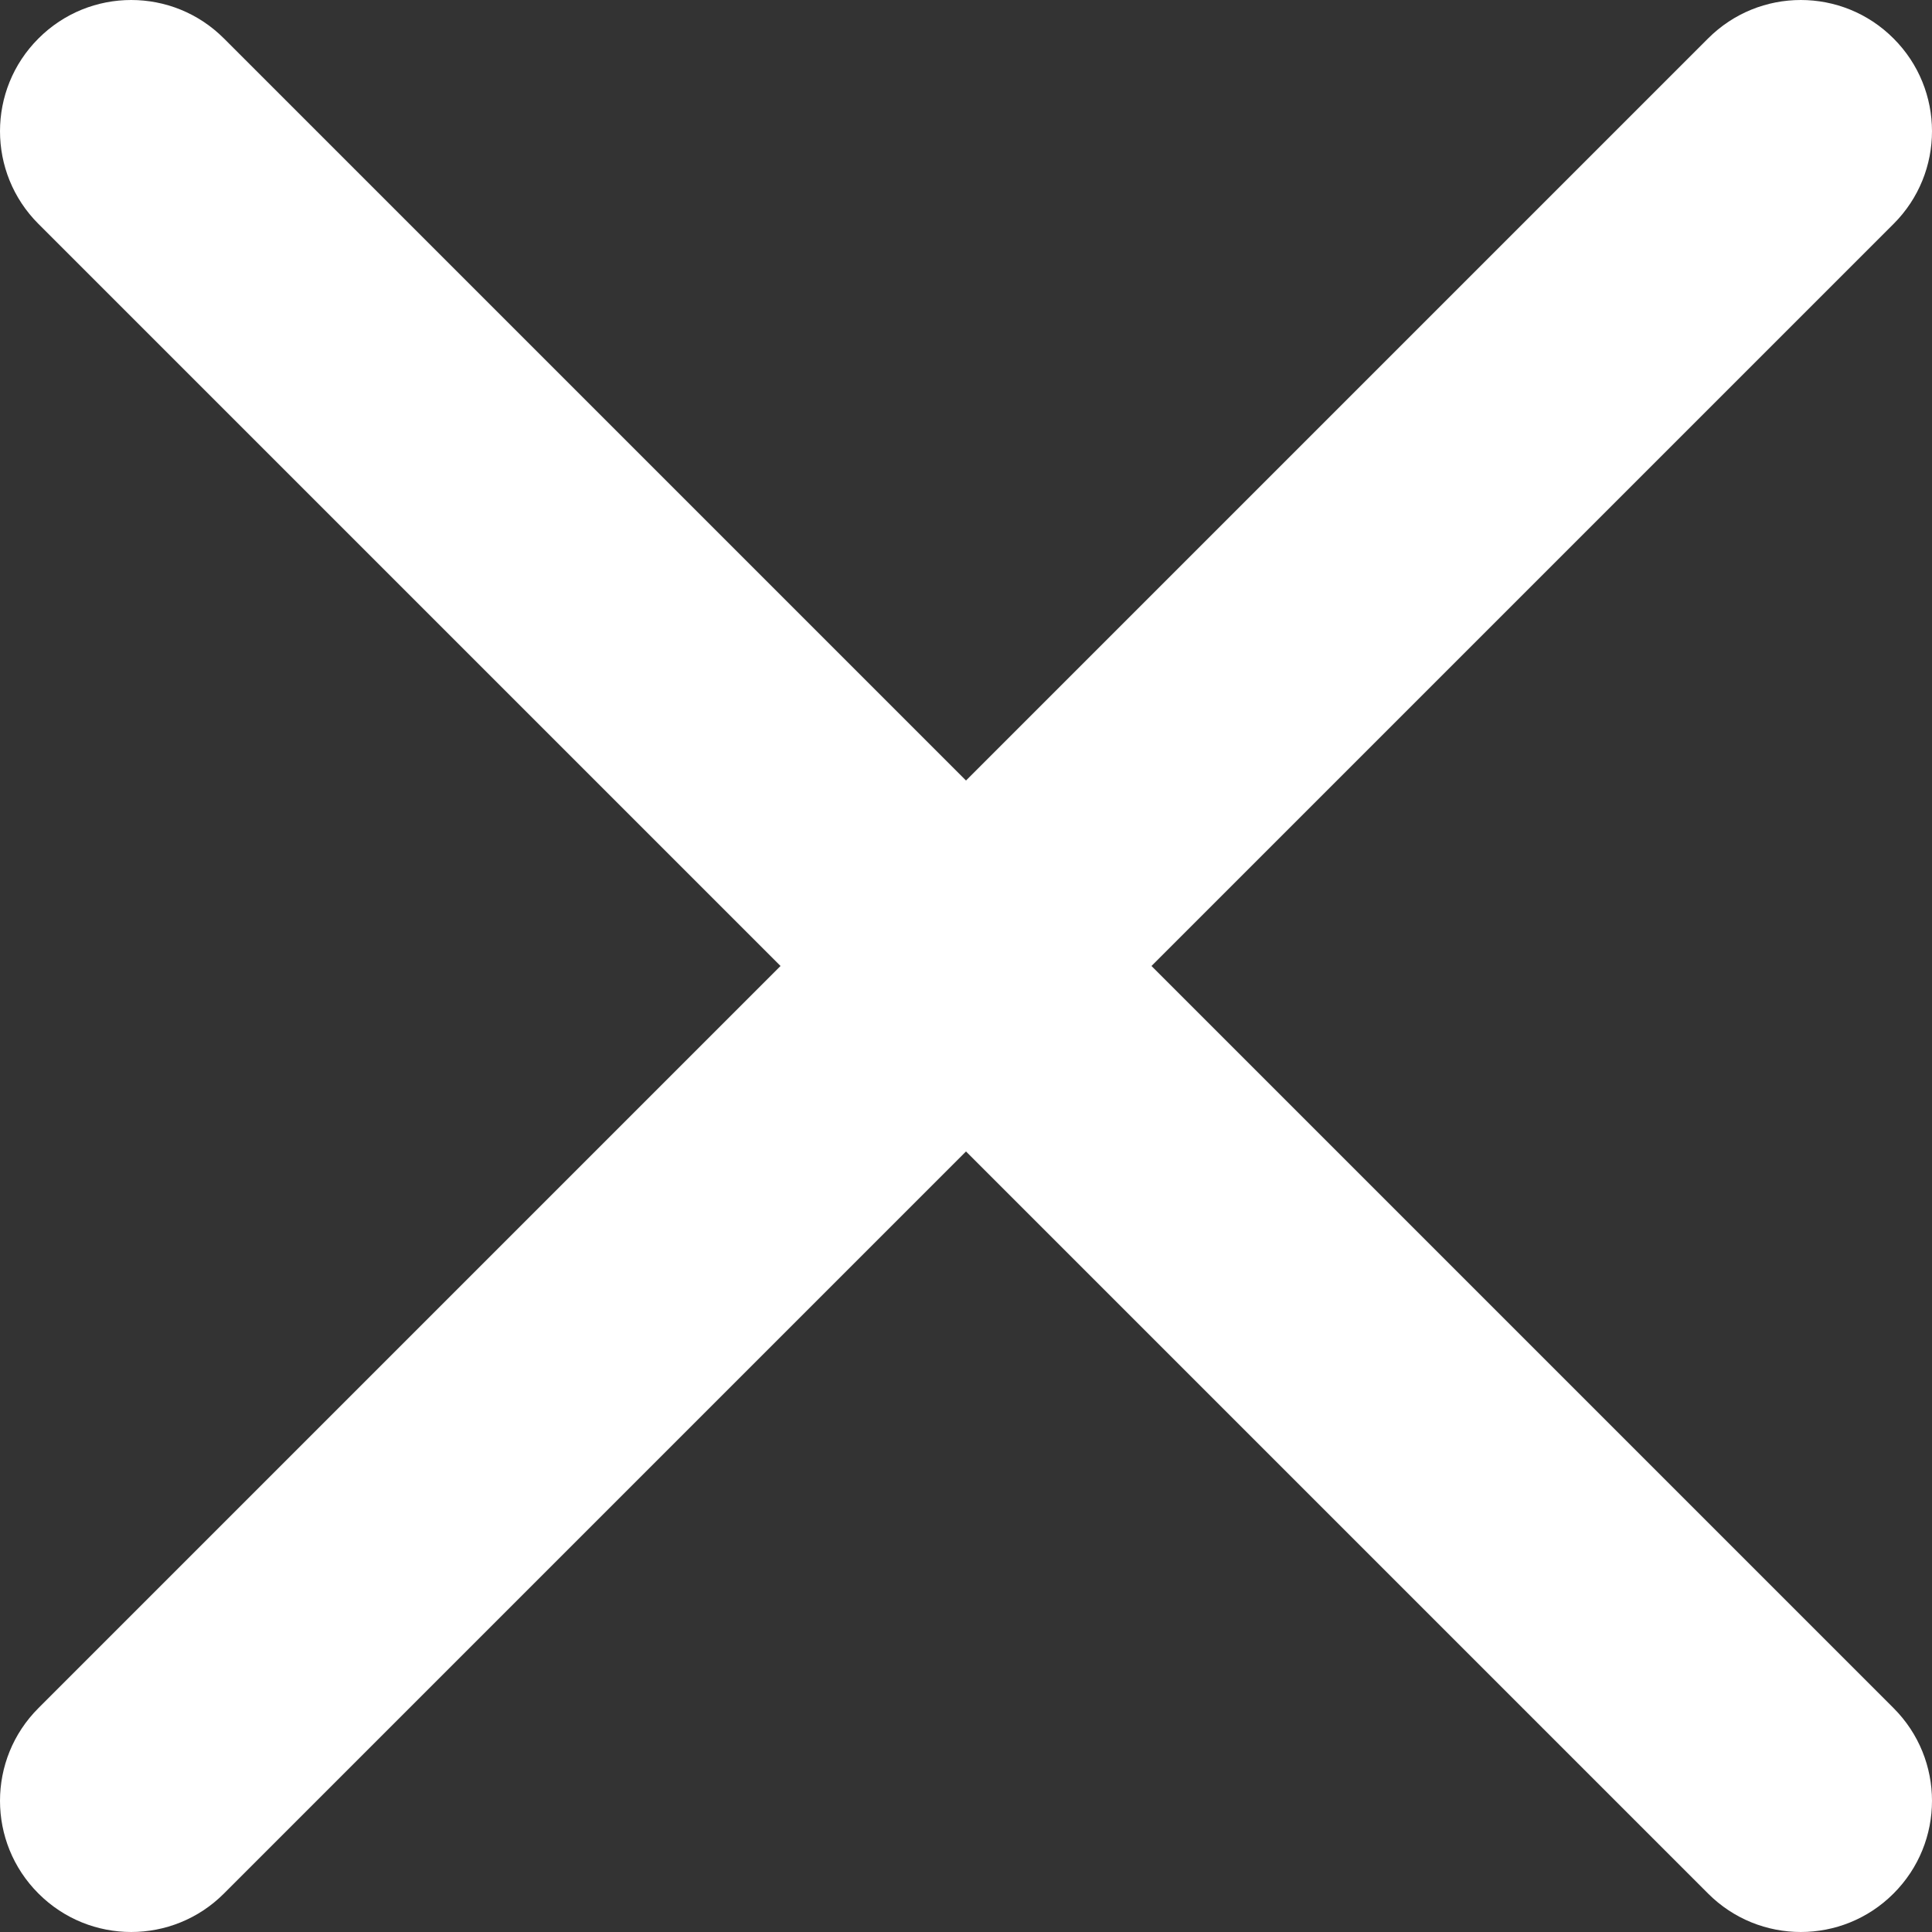
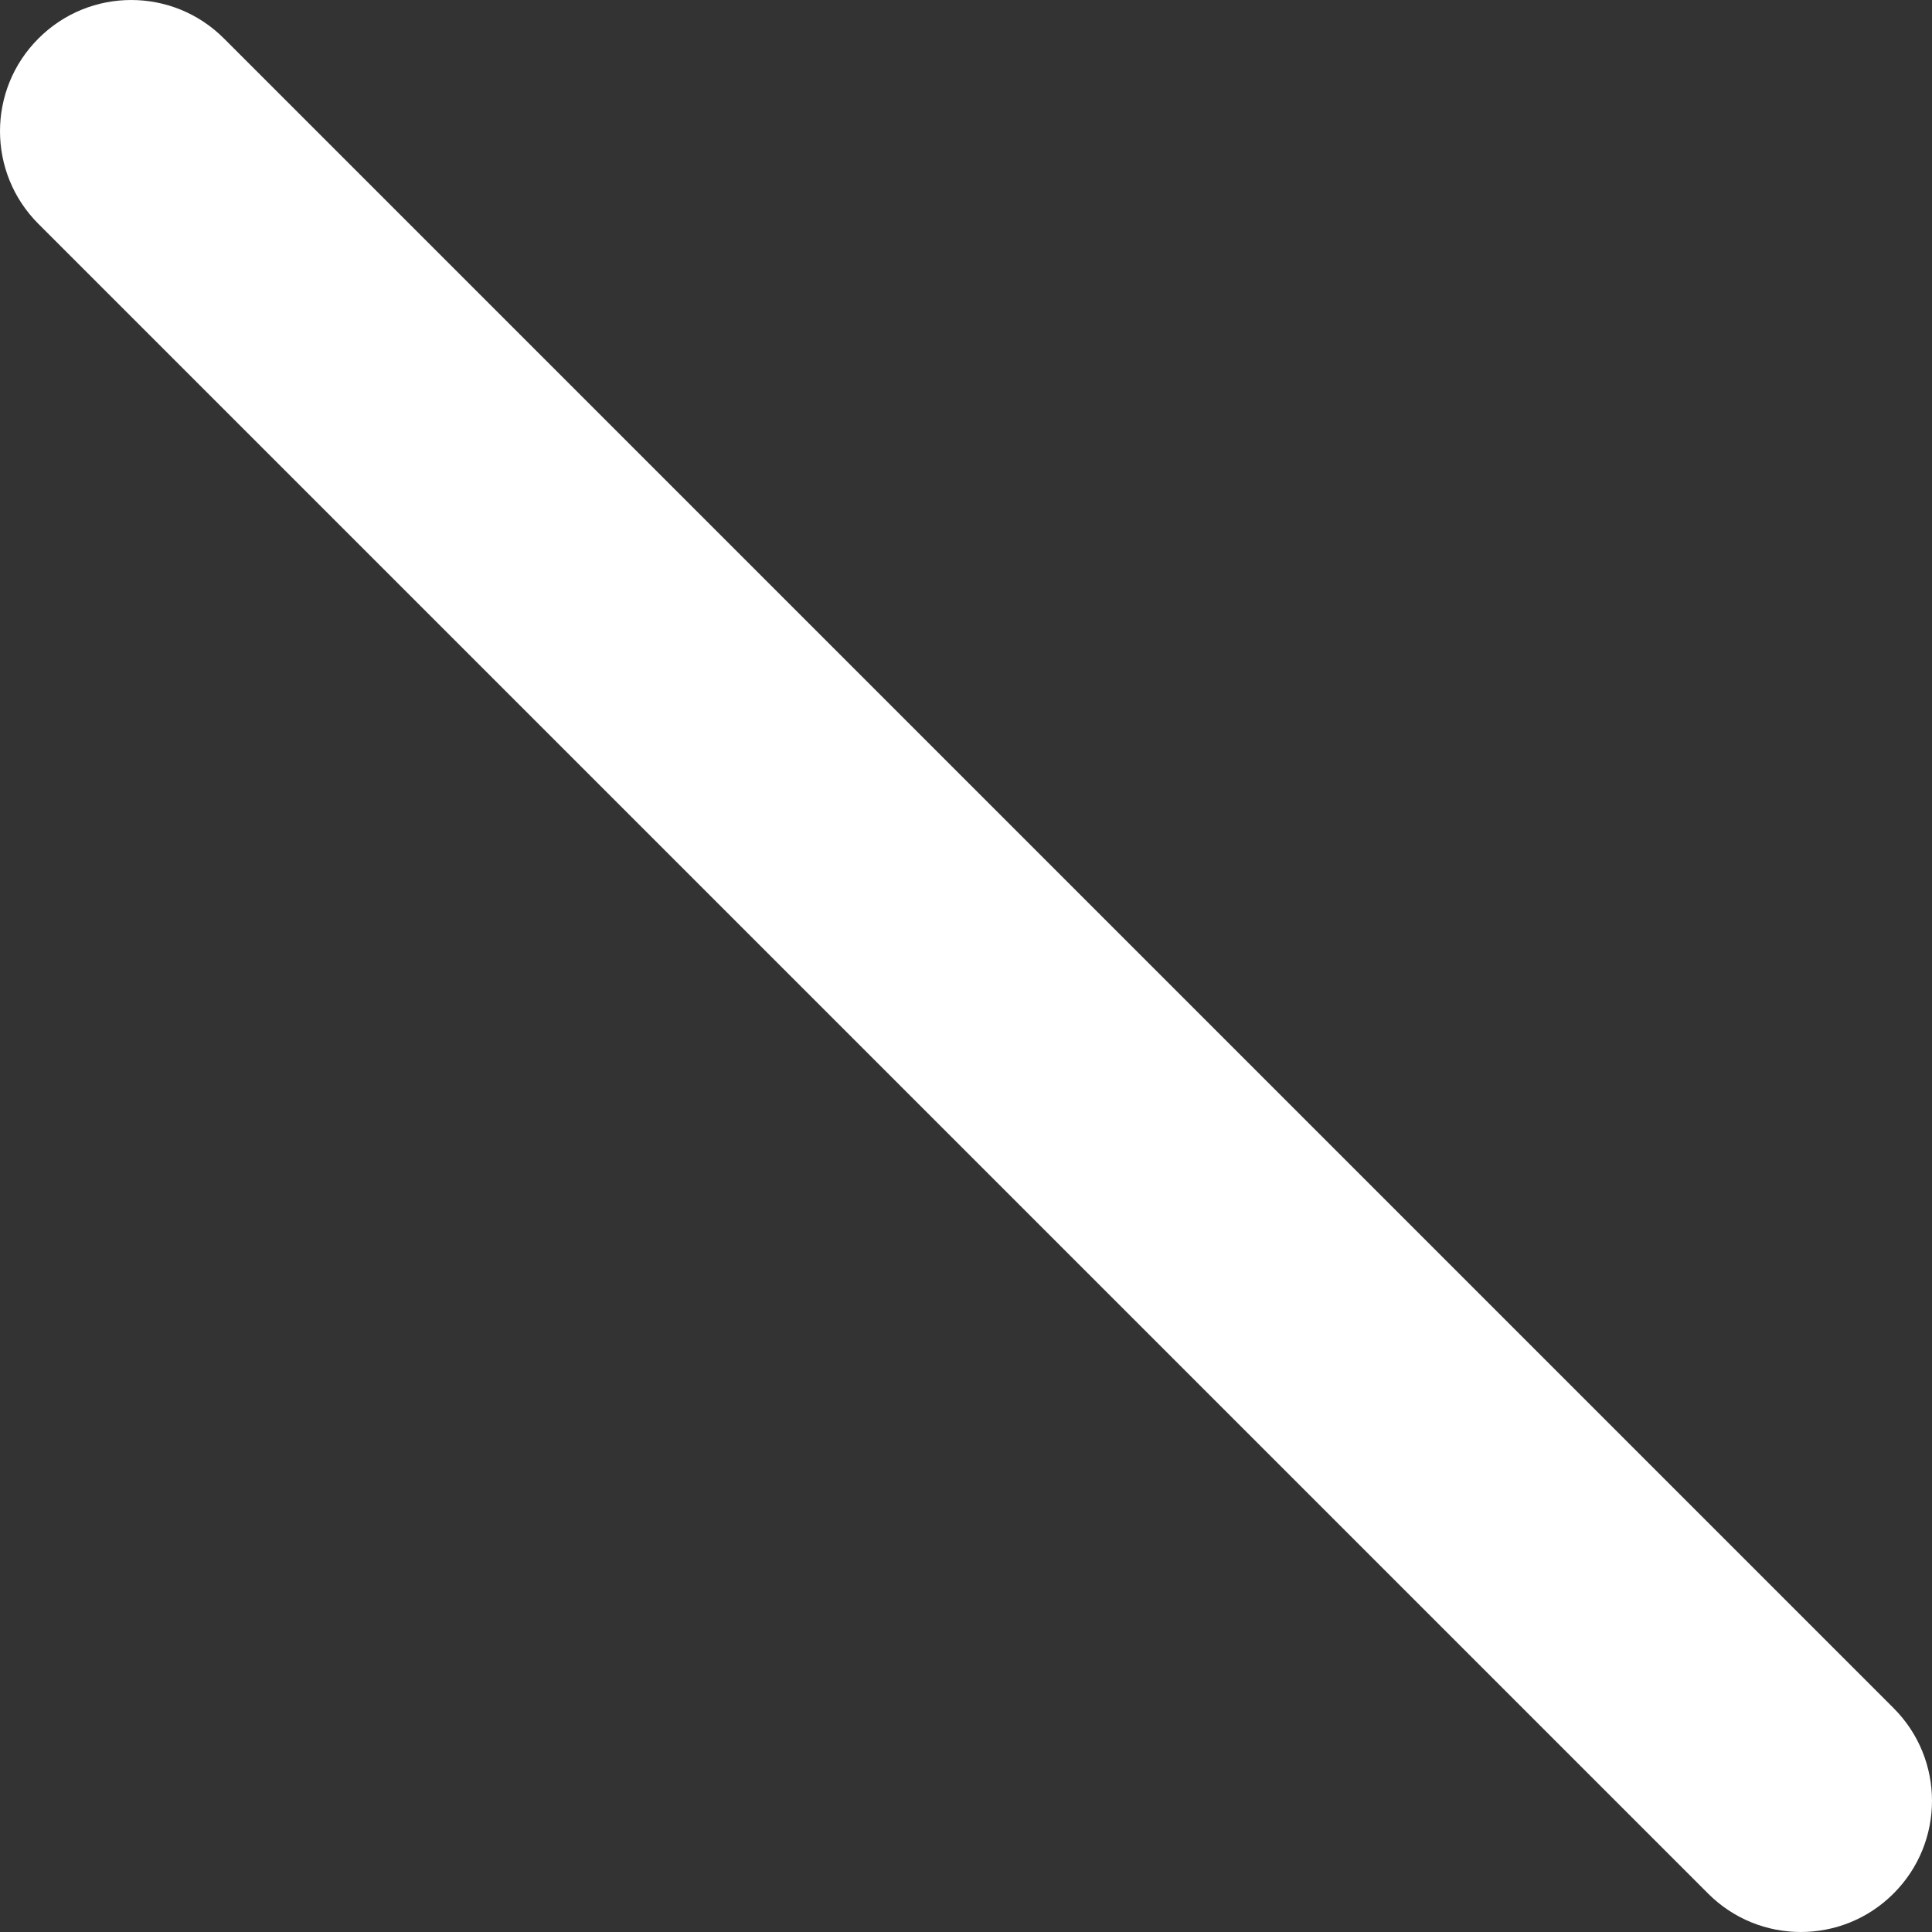
<svg xmlns="http://www.w3.org/2000/svg" width="22" height="22" viewBox="0 0 22 22" fill="none">
  <rect x="0" y="0" width="22" height="22" fill="#333333" stroke="none" />
-   <path d="M0.438 21.562C-0.146 20.979 -0.146 20.033 0.438 19.45L19.45 0.438C20.033 -0.146 20.979 -0.146 21.562 0.438C22.146 1.021 22.146 1.967 21.562 2.55L2.55 21.562C1.967 22.146 1.021 22.146 0.438 21.562Z" fill="white" />
  <path d="M0.438 0.438C1.021 -0.146 1.967 -0.146 2.55 0.438L21.562 19.45C22.146 20.033 22.146 20.979 21.562 21.562C20.979 22.146 20.033 22.146 19.45 21.562L0.438 2.55C-0.146 1.967 -0.146 1.021 0.438 0.438Z" fill="white" />
</svg>